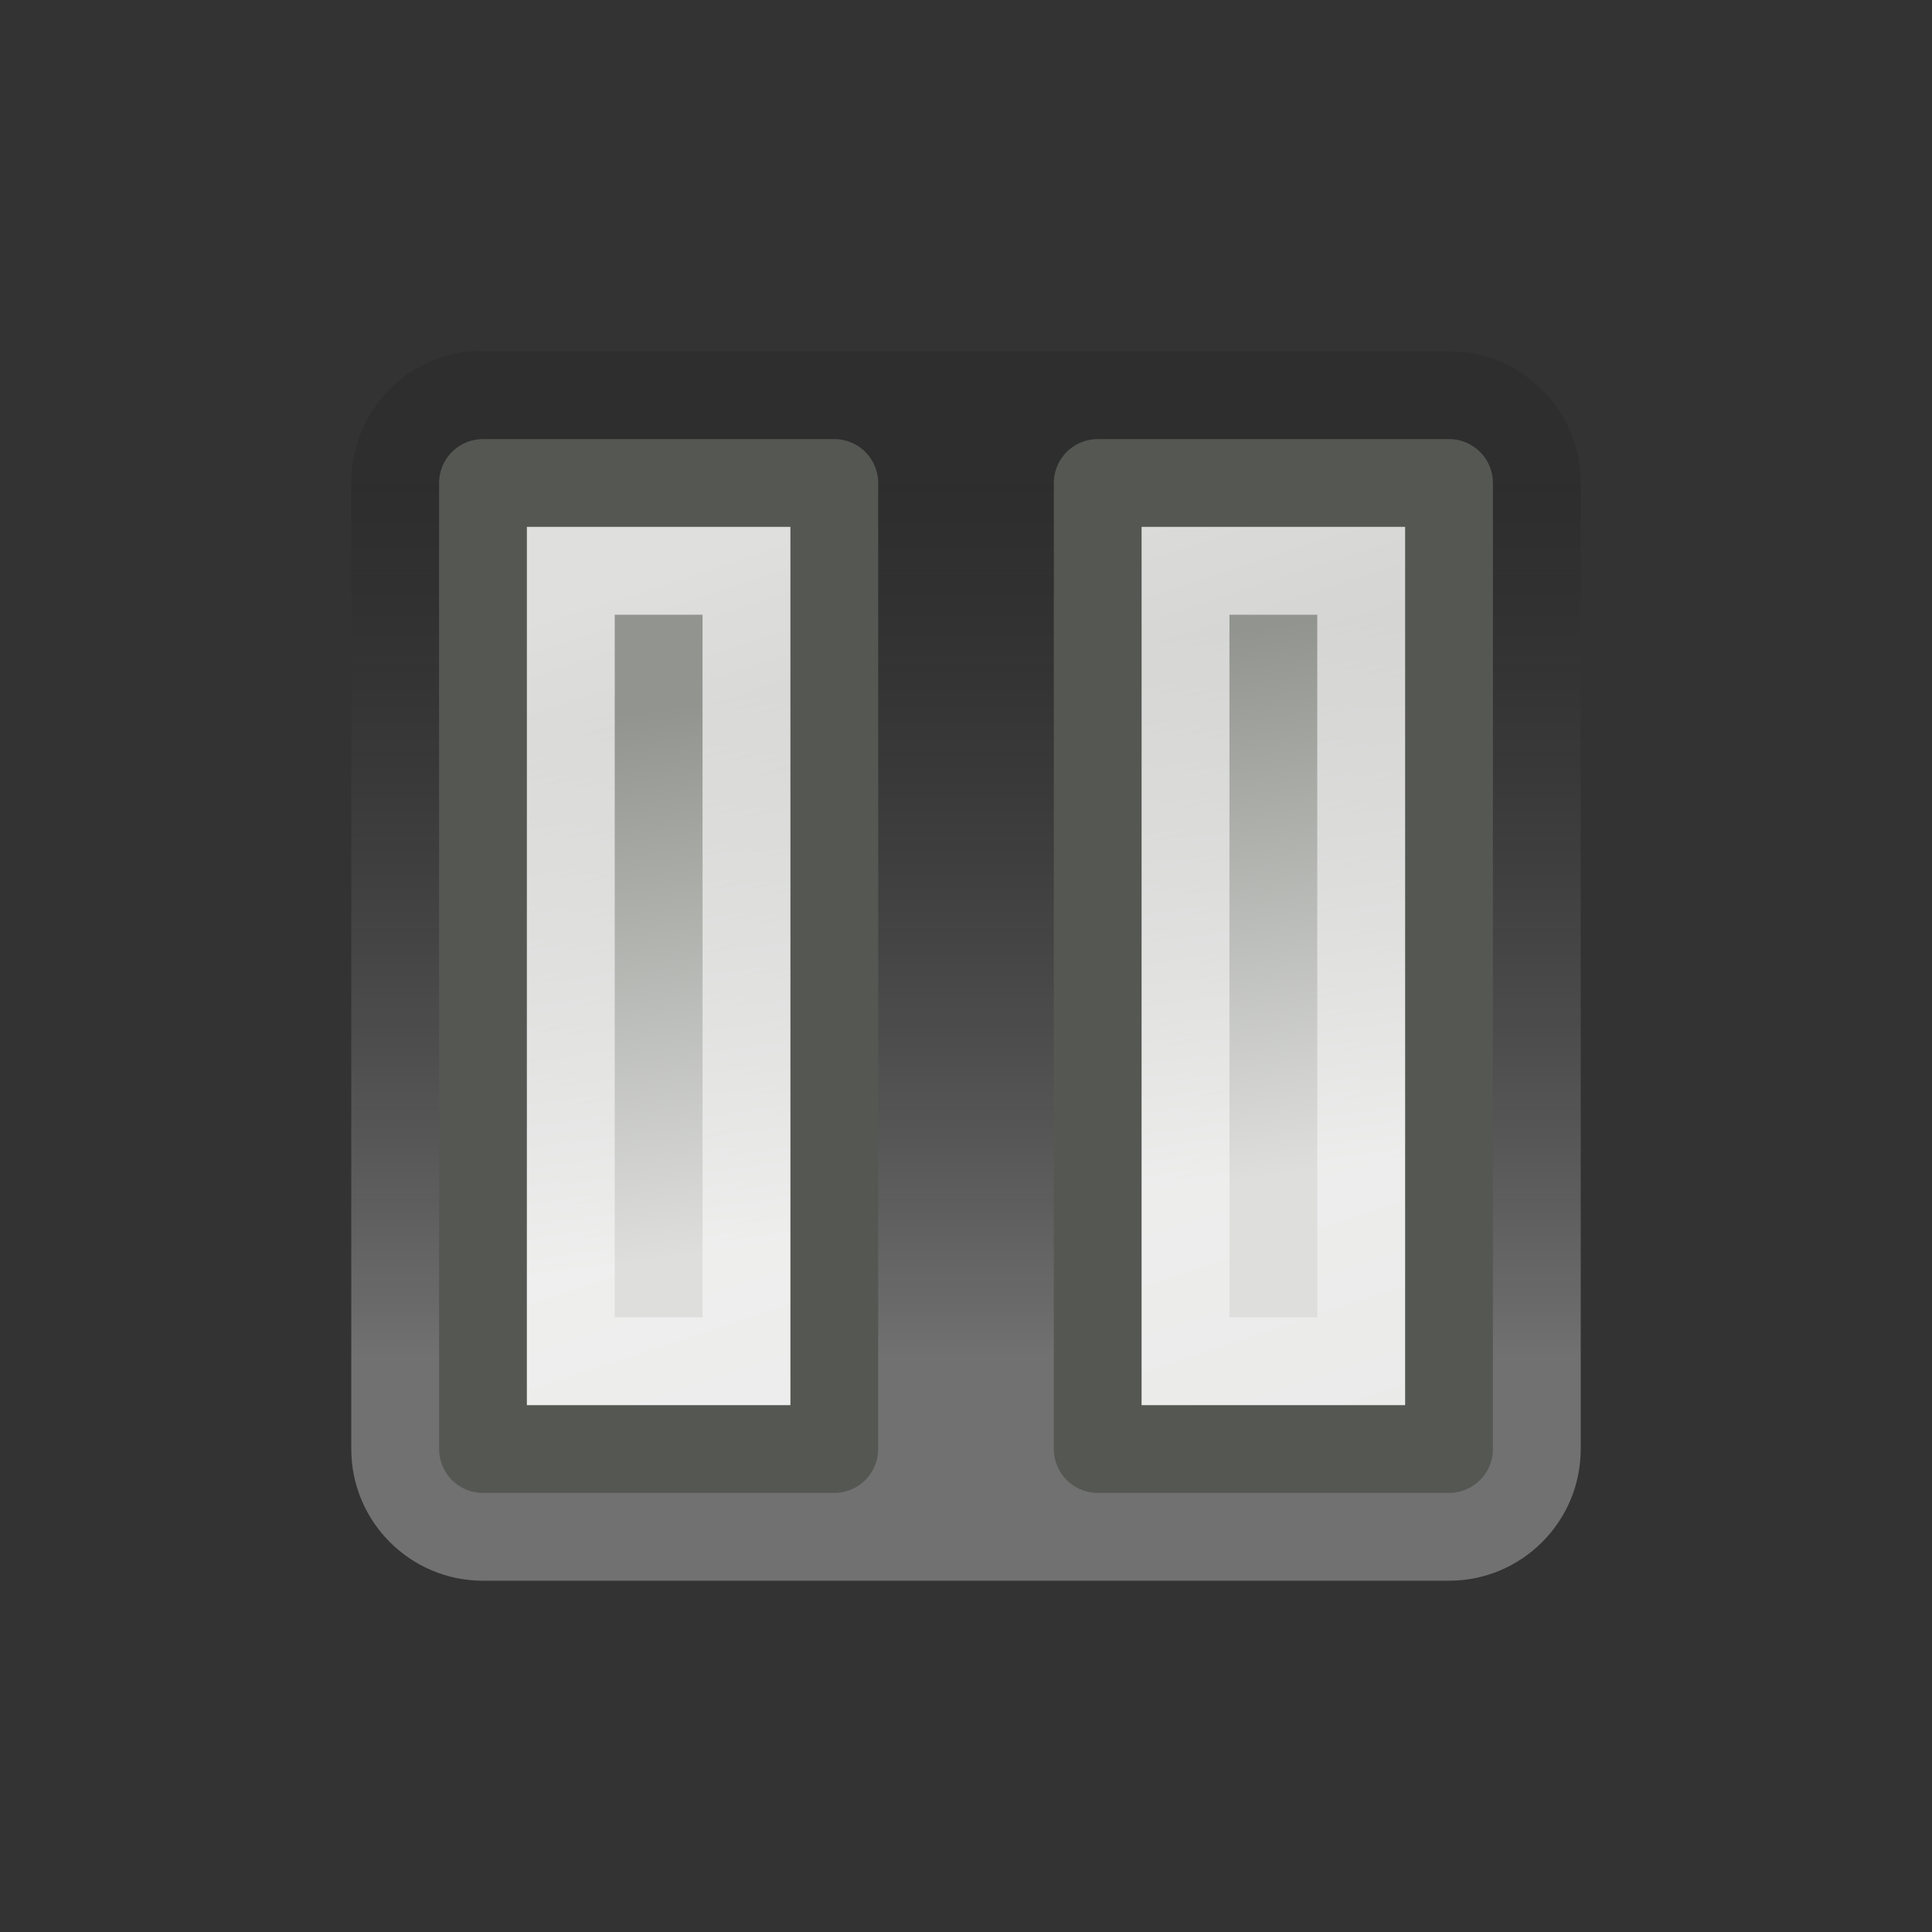
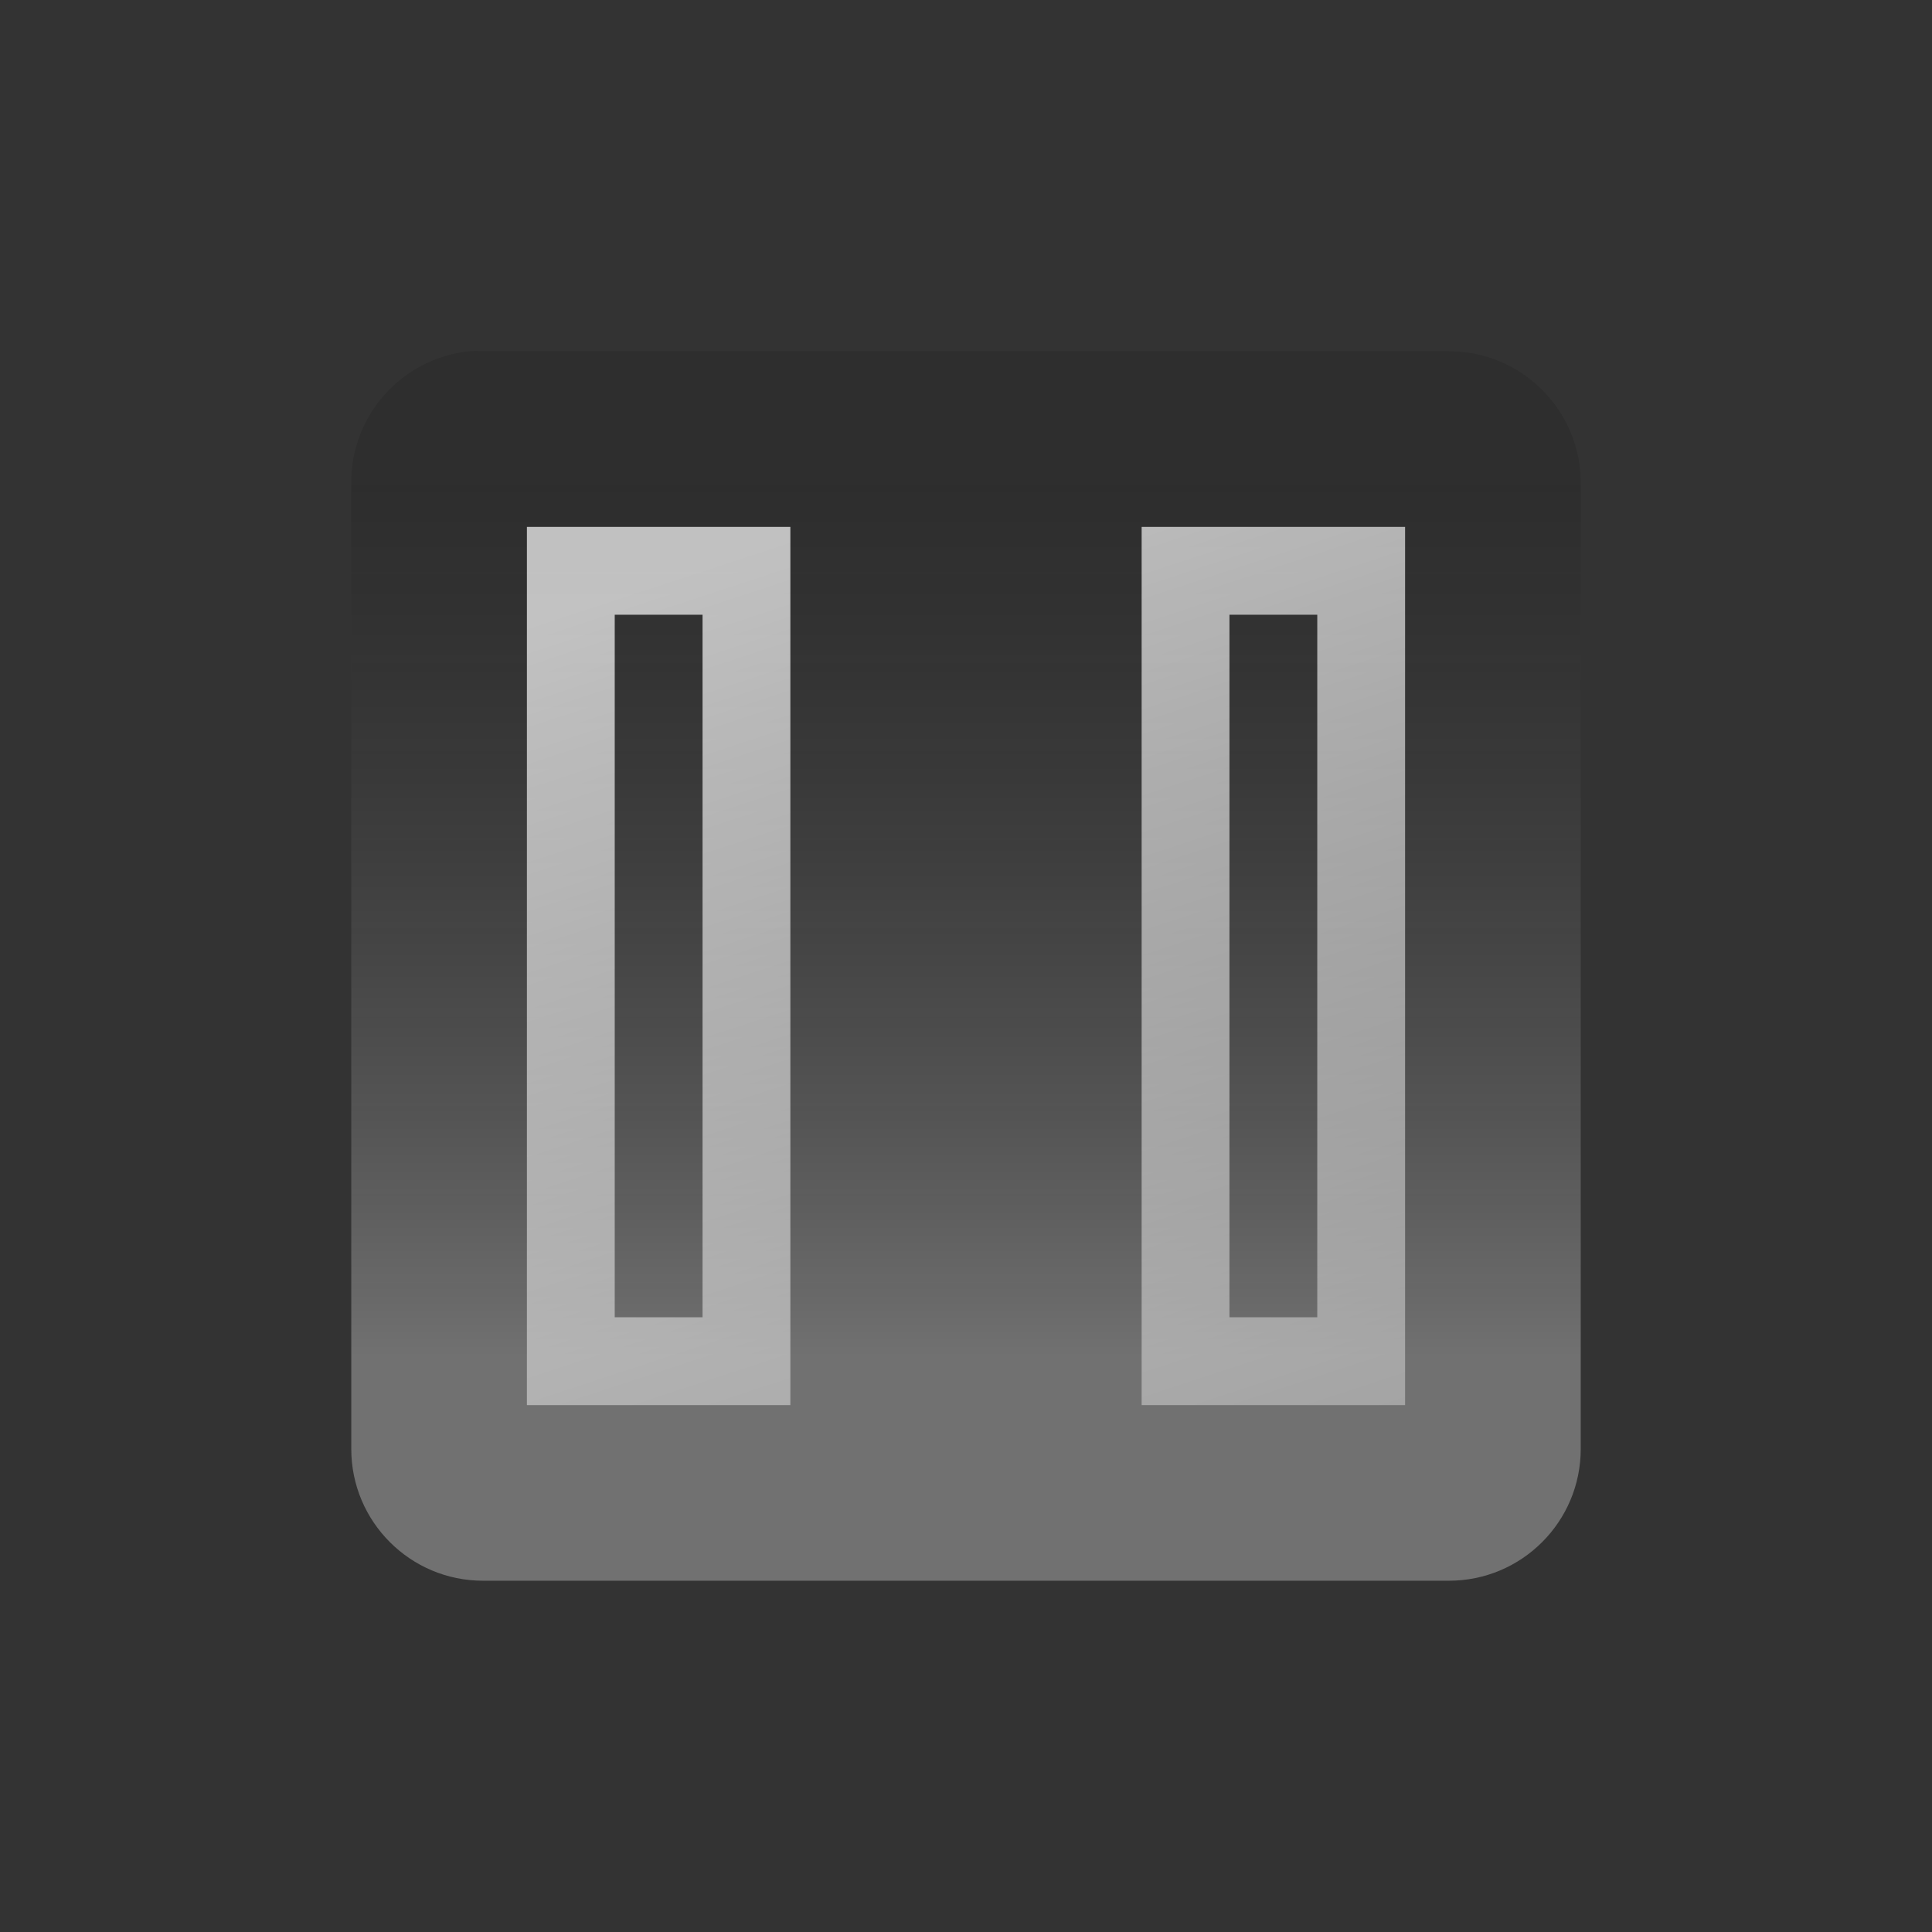
<svg xmlns="http://www.w3.org/2000/svg" xmlns:ns1="http://sodipodi.sourceforge.net/DTD/sodipodi-0.dtd" xmlns:ns2="http://www.inkscape.org/namespaces/inkscape" xmlns:xlink="http://www.w3.org/1999/xlink" width="22" height="22" id="svg7854" ns1:version="0.32" ns2:version="0.45" version="1.0" ns1:docbase="/home/dobey/Projects/gnome-icon-theme/22x22/actions" ns1:docname="media-playback-pause.svg" ns2:output_extension="org.inkscape.output.svg.inkscape" ns2:export-filename="/home/lapo/Desktop/media-icons.png" ns2:export-xdpi="90" ns2:export-ydpi="90">
  <rect width="100%" height="100%" fill="#333333" stroke="none" />
  <defs id="defs7856">
    <linearGradient id="linearGradient7471" ns2:collect="always">
      <stop id="stop7473" offset="0" style="stop-color:#ffffff;stop-opacity:1;" />
      <stop id="stop7475" offset="1" style="stop-color:#ffffff;stop-opacity:0.498" />
    </linearGradient>
    <linearGradient id="linearGradient7037">
      <stop id="stop7039" offset="0" style="stop-color:#000000;stop-opacity:0.353" />
      <stop id="stop7041" offset="1" style="stop-color:#ffffff;stop-opacity:1" />
    </linearGradient>
    <linearGradient ns2:collect="always" id="linearGradient5578">
      <stop style="stop-color:#dedfdd;stop-opacity:1;" offset="0" id="stop5580" />
      <stop style="stop-color:#92948f;stop-opacity:1" offset="1" id="stop5582" />
    </linearGradient>
    <linearGradient ns2:collect="always" xlink:href="#linearGradient7037" id="linearGradient6708" gradientUnits="userSpaceOnUse" x1="12.679" y1="5.426" x2="12.679" y2="15.416" />
    <linearGradient ns2:collect="always" xlink:href="#linearGradient5578" id="linearGradient6710" gradientUnits="userSpaceOnUse" gradientTransform="matrix(1,0,0,-1,100,82)" x1="10.562" y1="8.062" x2="9.722" y2="14.231" />
    <linearGradient ns2:collect="always" xlink:href="#linearGradient7471" id="linearGradient6712" gradientUnits="userSpaceOnUse" gradientTransform="translate(100,60)" x1="5.314" y1="7.389" x2="9.033" y2="18.703" />
  </defs>
  <ns1:namedview id="base" pagecolor="#ffffff" bordercolor="#afafaf" borderopacity="1" gridtolerance="10000" guidetolerance="10" objecttolerance="10" ns2:pageopacity="0" ns2:pageshadow="2" ns2:zoom="1" ns2:cx="177.06897" ns2:cy="13.231009" ns2:document-units="px" ns2:current-layer="layer1" width="22px" height="22px" ns2:showpageshadow="false" ns2:window-width="872" ns2:window-height="971" ns2:window-x="117" ns2:window-y="27" showgrid="false" gridspacingx="0.5px" gridspacingy="0.5px" gridempspacing="2" ns2:grid-points="true" showborder="true" showguides="false" ns2:guide-bbox="true">
    <ns1:guide orientation="horizontal" position="12.021" id="guide7377" />
    <ns1:guide orientation="horizontal" position="5.48" id="guide7379" />
    <ns1:guide orientation="horizontal" position="22.009" id="guide7492" />
    <ns1:guide orientation="horizontal" position="48" id="guide7046" />
    <ns1:guide orientation="horizontal" position="-17.5" id="guide7233" />
    <ns1:guide orientation="horizontal" position="-29" id="guide7235" />
    <ns1:guide orientation="horizontal" position="17" id="guide7556" />
  </ns1:namedview>
  <g ns2:label="Layer 1" ns2:groupmode="layer" id="layer1">
    <g id="g8088" transform="translate(-100,-60)">
      <path transform="translate(100,60)" d="M 5.344,4 C 4.577,4.08 3.996,4.729 4,5.5 L 4,16.5 C 4,17.328 4.672,18 5.5,18 L 16.5,18 C 17.328,18 18,17.328 18,16.5 L 18,5.5 C 18,4.672 17.328,4 16.5,4 L 5.5,4 C 5.448,3.997 5.396,3.997 5.344,4 z " id="path7355" style="opacity:0.3;fill:url(#linearGradient6708);fill-opacity:1;fill-rule:evenodd;stroke:none;stroke-width:1;stroke-linecap:round;stroke-linejoin:miter;stroke-miterlimit:4;stroke-dasharray:none;stroke-dashoffset:0.7;stroke-opacity:1" ns2:original="M 5.5 5.5 L 5.5 16.5 L 16.5 16.5 L 16.5 5.5 L 5.5 5.5 z " ns2:radius="1.5" ns1:type="inkscape:offset" />
-       <path id="rect7327" d="M 105.5,65.5 L 105.5,76.5 L 109.5,76.5 L 109.5,65.5 L 105.5,65.5 z M 112.5,65.5 L 112.5,76.5 L 116.5,76.5 L 116.5,65.5 L 112.5,65.5 z " style="opacity:1;fill:url(#linearGradient6710);fill-opacity:1;fill-rule:evenodd;stroke:#555753;stroke-width:1;stroke-linecap:round;stroke-linejoin:round;stroke-miterlimit:4;stroke-dasharray:none;stroke-dashoffset:0.7;stroke-opacity:1" />
-       <path ns1:nodetypes="cccccccccc" id="rect7337" d="M 108.5,66.5 L 108.5,75.5 L 106.5,75.5 L 106.5,66.5 L 108.5,66.5 z M 113.5,75.5 L 113.5,66.5 L 115.5,66.5 L 115.5,75.5 L 113.5,75.5 z " style="opacity:0.7;fill:none;fill-opacity:1;fill-rule:evenodd;stroke:url(#linearGradient6712);stroke-width:1;stroke-linecap:round;stroke-linejoin:miter;stroke-miterlimit:4;stroke-dashoffset:0.7;stroke-opacity:1" />
+       <path ns1:nodetypes="cccccccccc" id="rect7337" d="M 108.5,66.5 L 108.5,75.5 L 106.5,75.5 L 106.5,66.5 L 108.5,66.5 z M 113.5,75.5 L 113.5,66.5 L 115.5,66.5 L 115.5,75.5 z " style="opacity:0.7;fill:none;fill-opacity:1;fill-rule:evenodd;stroke:url(#linearGradient6712);stroke-width:1;stroke-linecap:round;stroke-linejoin:miter;stroke-miterlimit:4;stroke-dashoffset:0.7;stroke-opacity:1" />
    </g>
    <g id="g7422" transform="translate(-88,0)" />
  </g>
</svg>